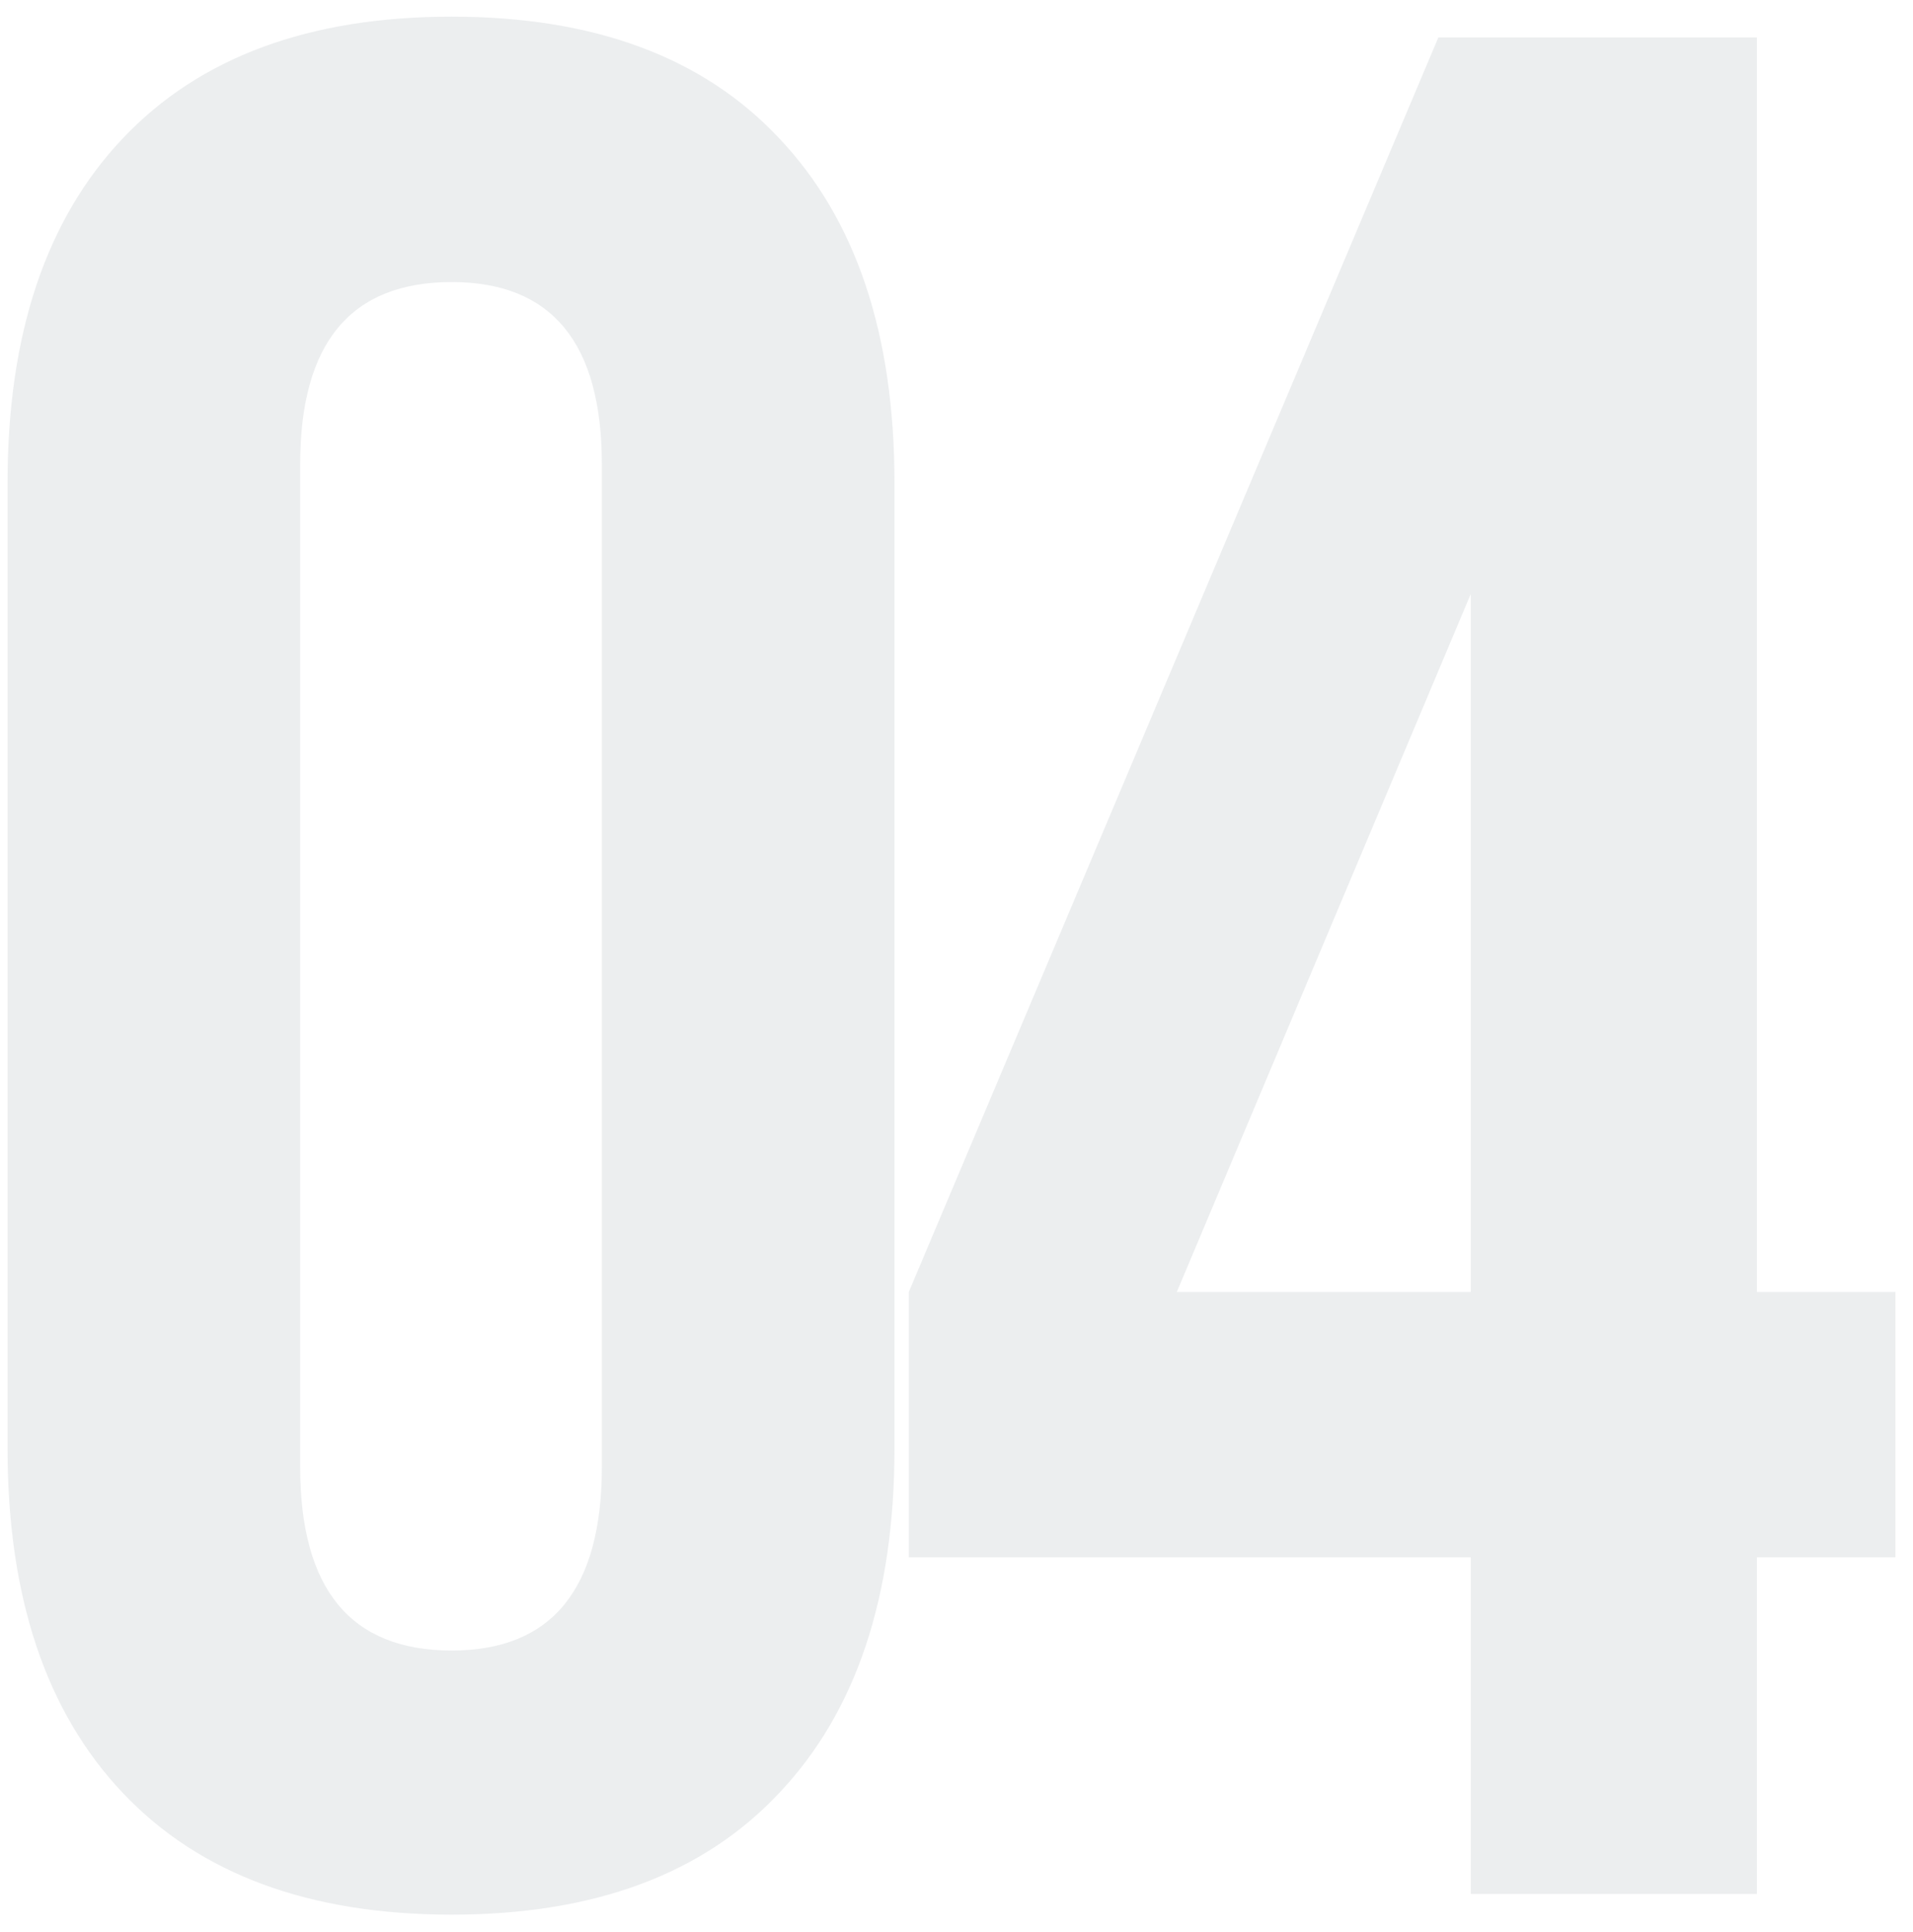
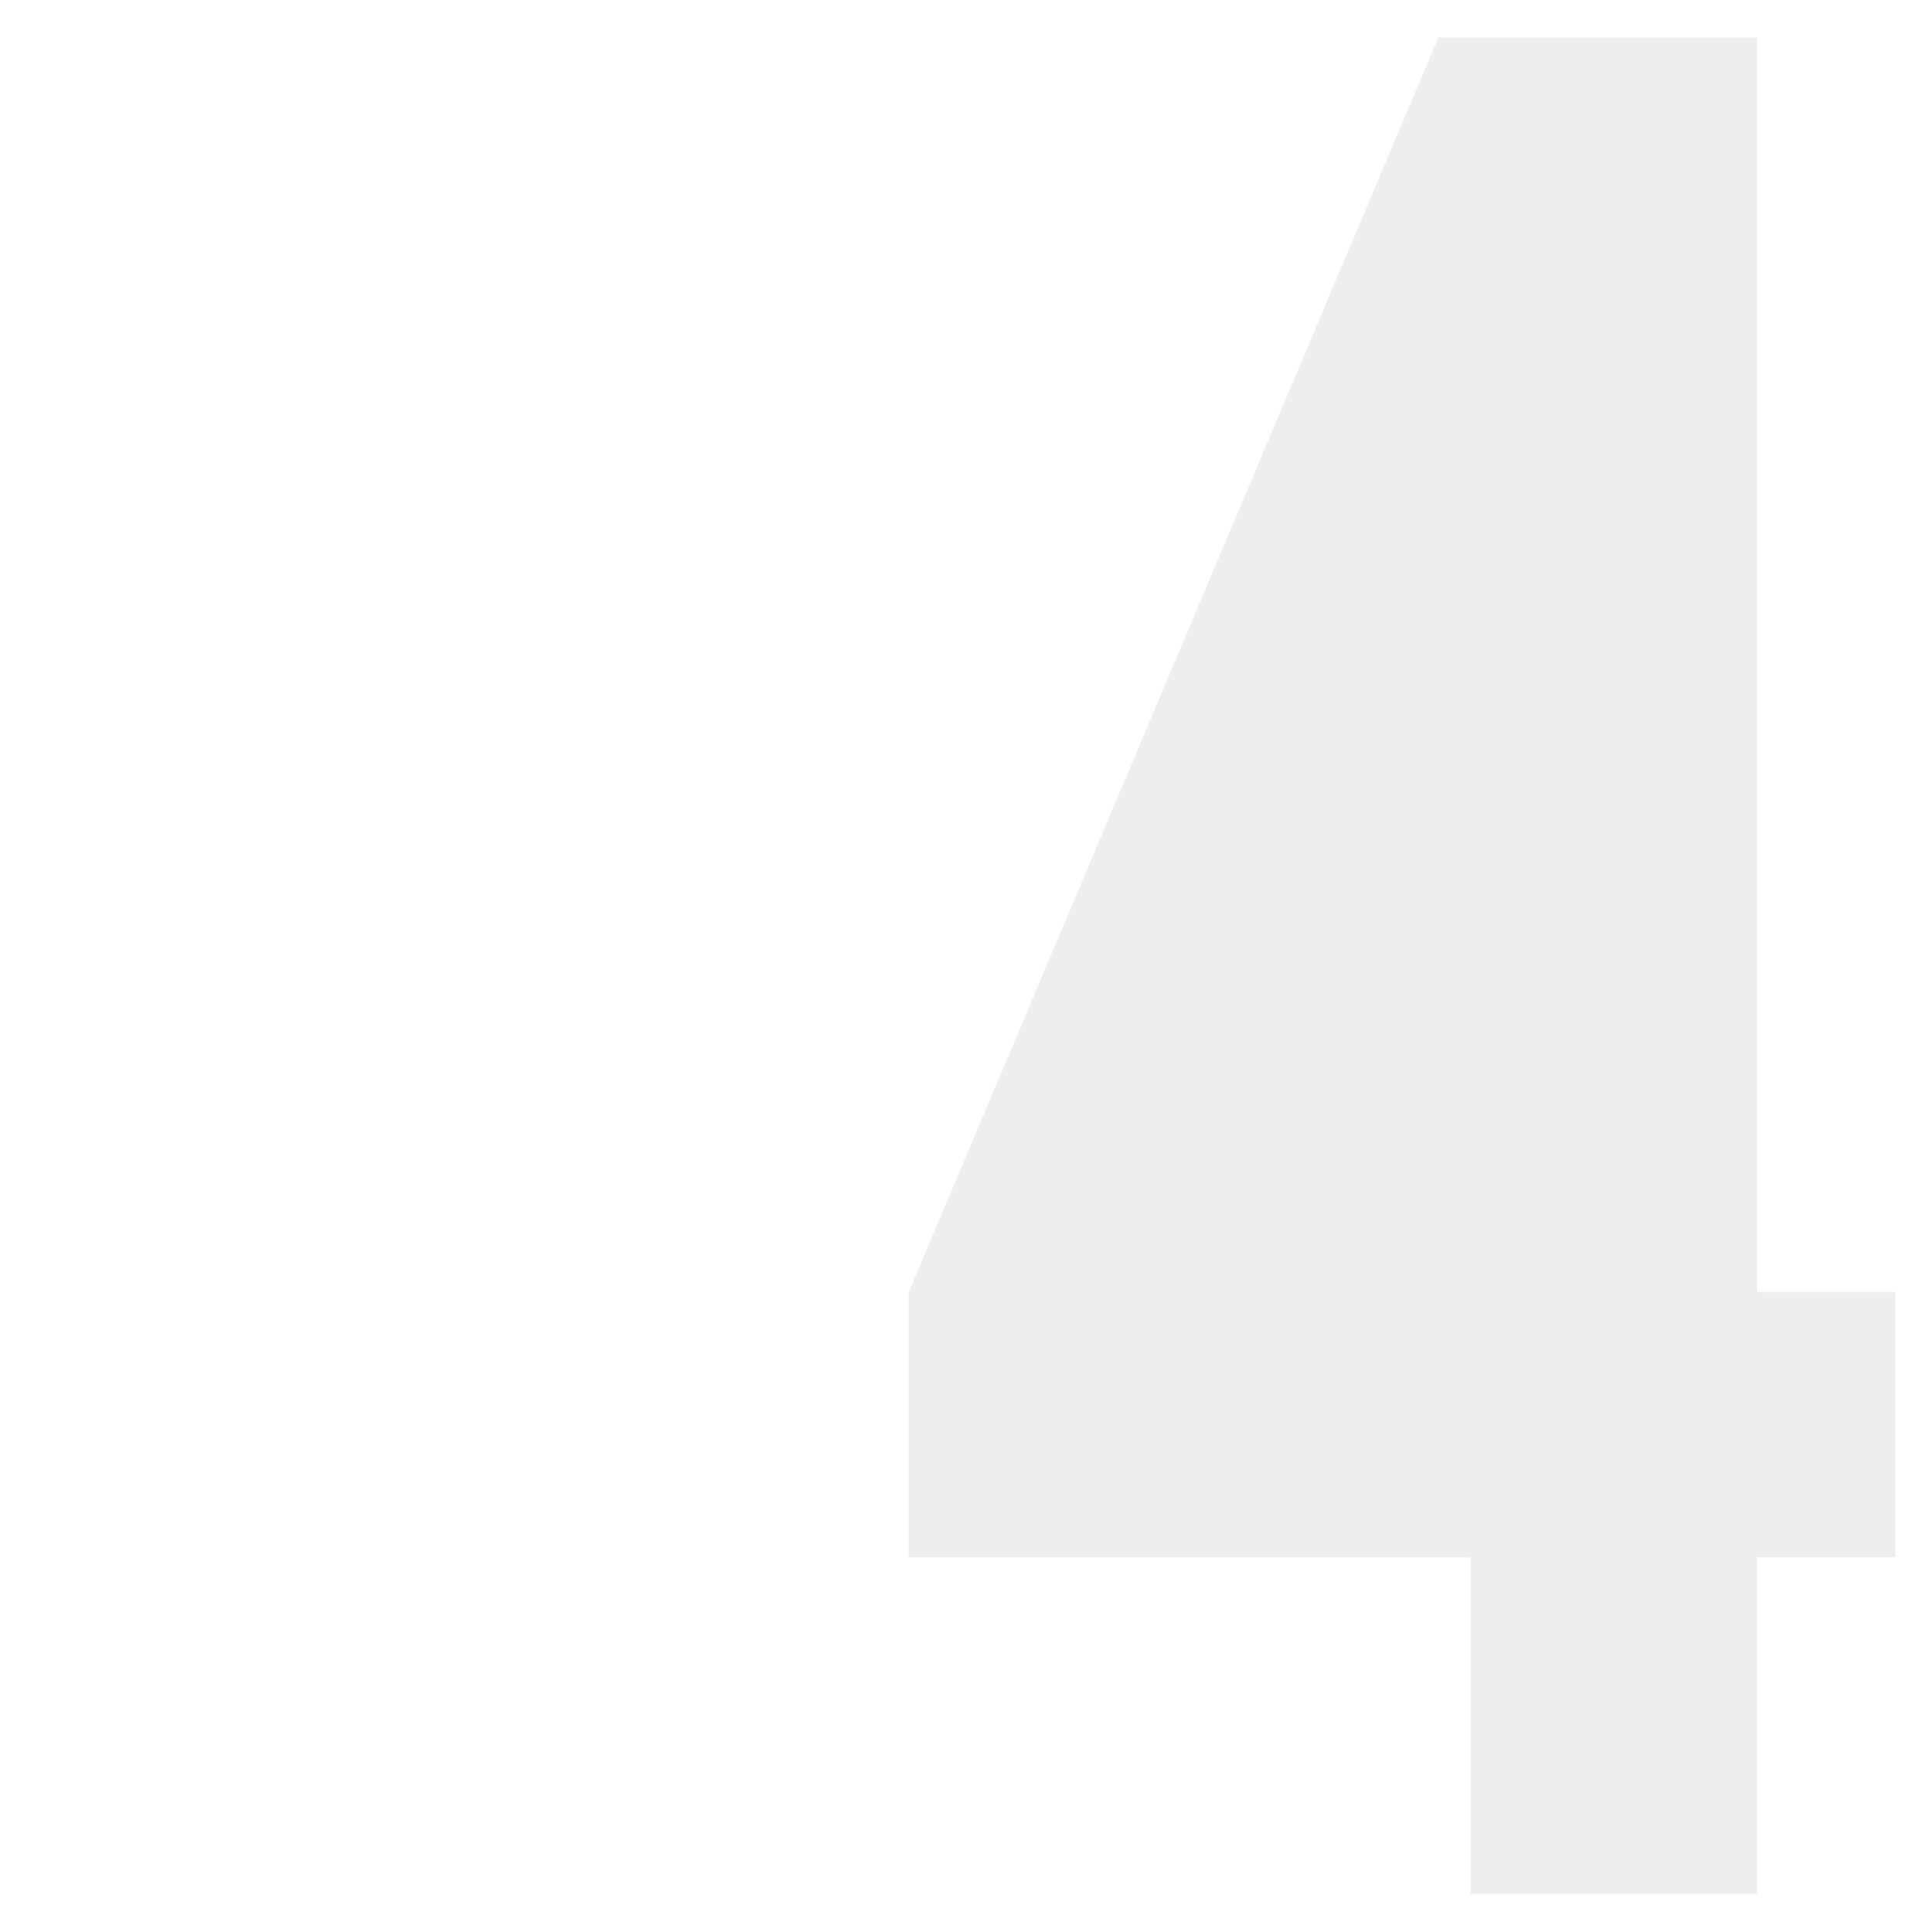
<svg xmlns="http://www.w3.org/2000/svg" width="101" height="102" viewBox="0 0 101 102" fill="none">
  <g opacity="0.1">
-     <path d="M0.399 76.484V25.488C0.399 17.65 2.427 11.588 6.483 7.305C10.539 3.021 16.327 0.879 23.846 0.879C31.366 0.879 37.131 3.021 41.141 7.305C45.197 11.588 47.225 17.65 47.225 25.488V76.484C47.225 84.323 45.197 90.384 41.141 94.668C37.131 98.952 31.366 101.094 23.846 101.094C16.327 101.094 10.539 98.952 6.483 94.668C2.427 90.384 0.399 84.323 0.399 76.484ZM15.848 77.441C15.848 83.913 18.514 87.148 23.846 87.148C29.133 87.148 31.776 83.913 31.776 77.441V24.531C31.776 18.105 29.133 14.893 23.846 14.893C18.514 14.893 15.848 18.105 15.848 24.531V77.441Z" fill="#405360" />
-     <path d="M47.983 82.227V68.213L75.942 1.973H92.758V68.213H100.072V82.227H92.758V100H77.65V82.227H47.983ZM62.133 68.213H77.65V31.367L62.133 68.213Z" fill="#405360" />
+     <path d="M47.983 82.227V68.213L75.942 1.973H92.758V68.213H100.072V82.227H92.758V100H77.65V82.227H47.983ZM62.133 68.213V31.367L62.133 68.213Z" fill="#405360" />
  </g>
</svg>